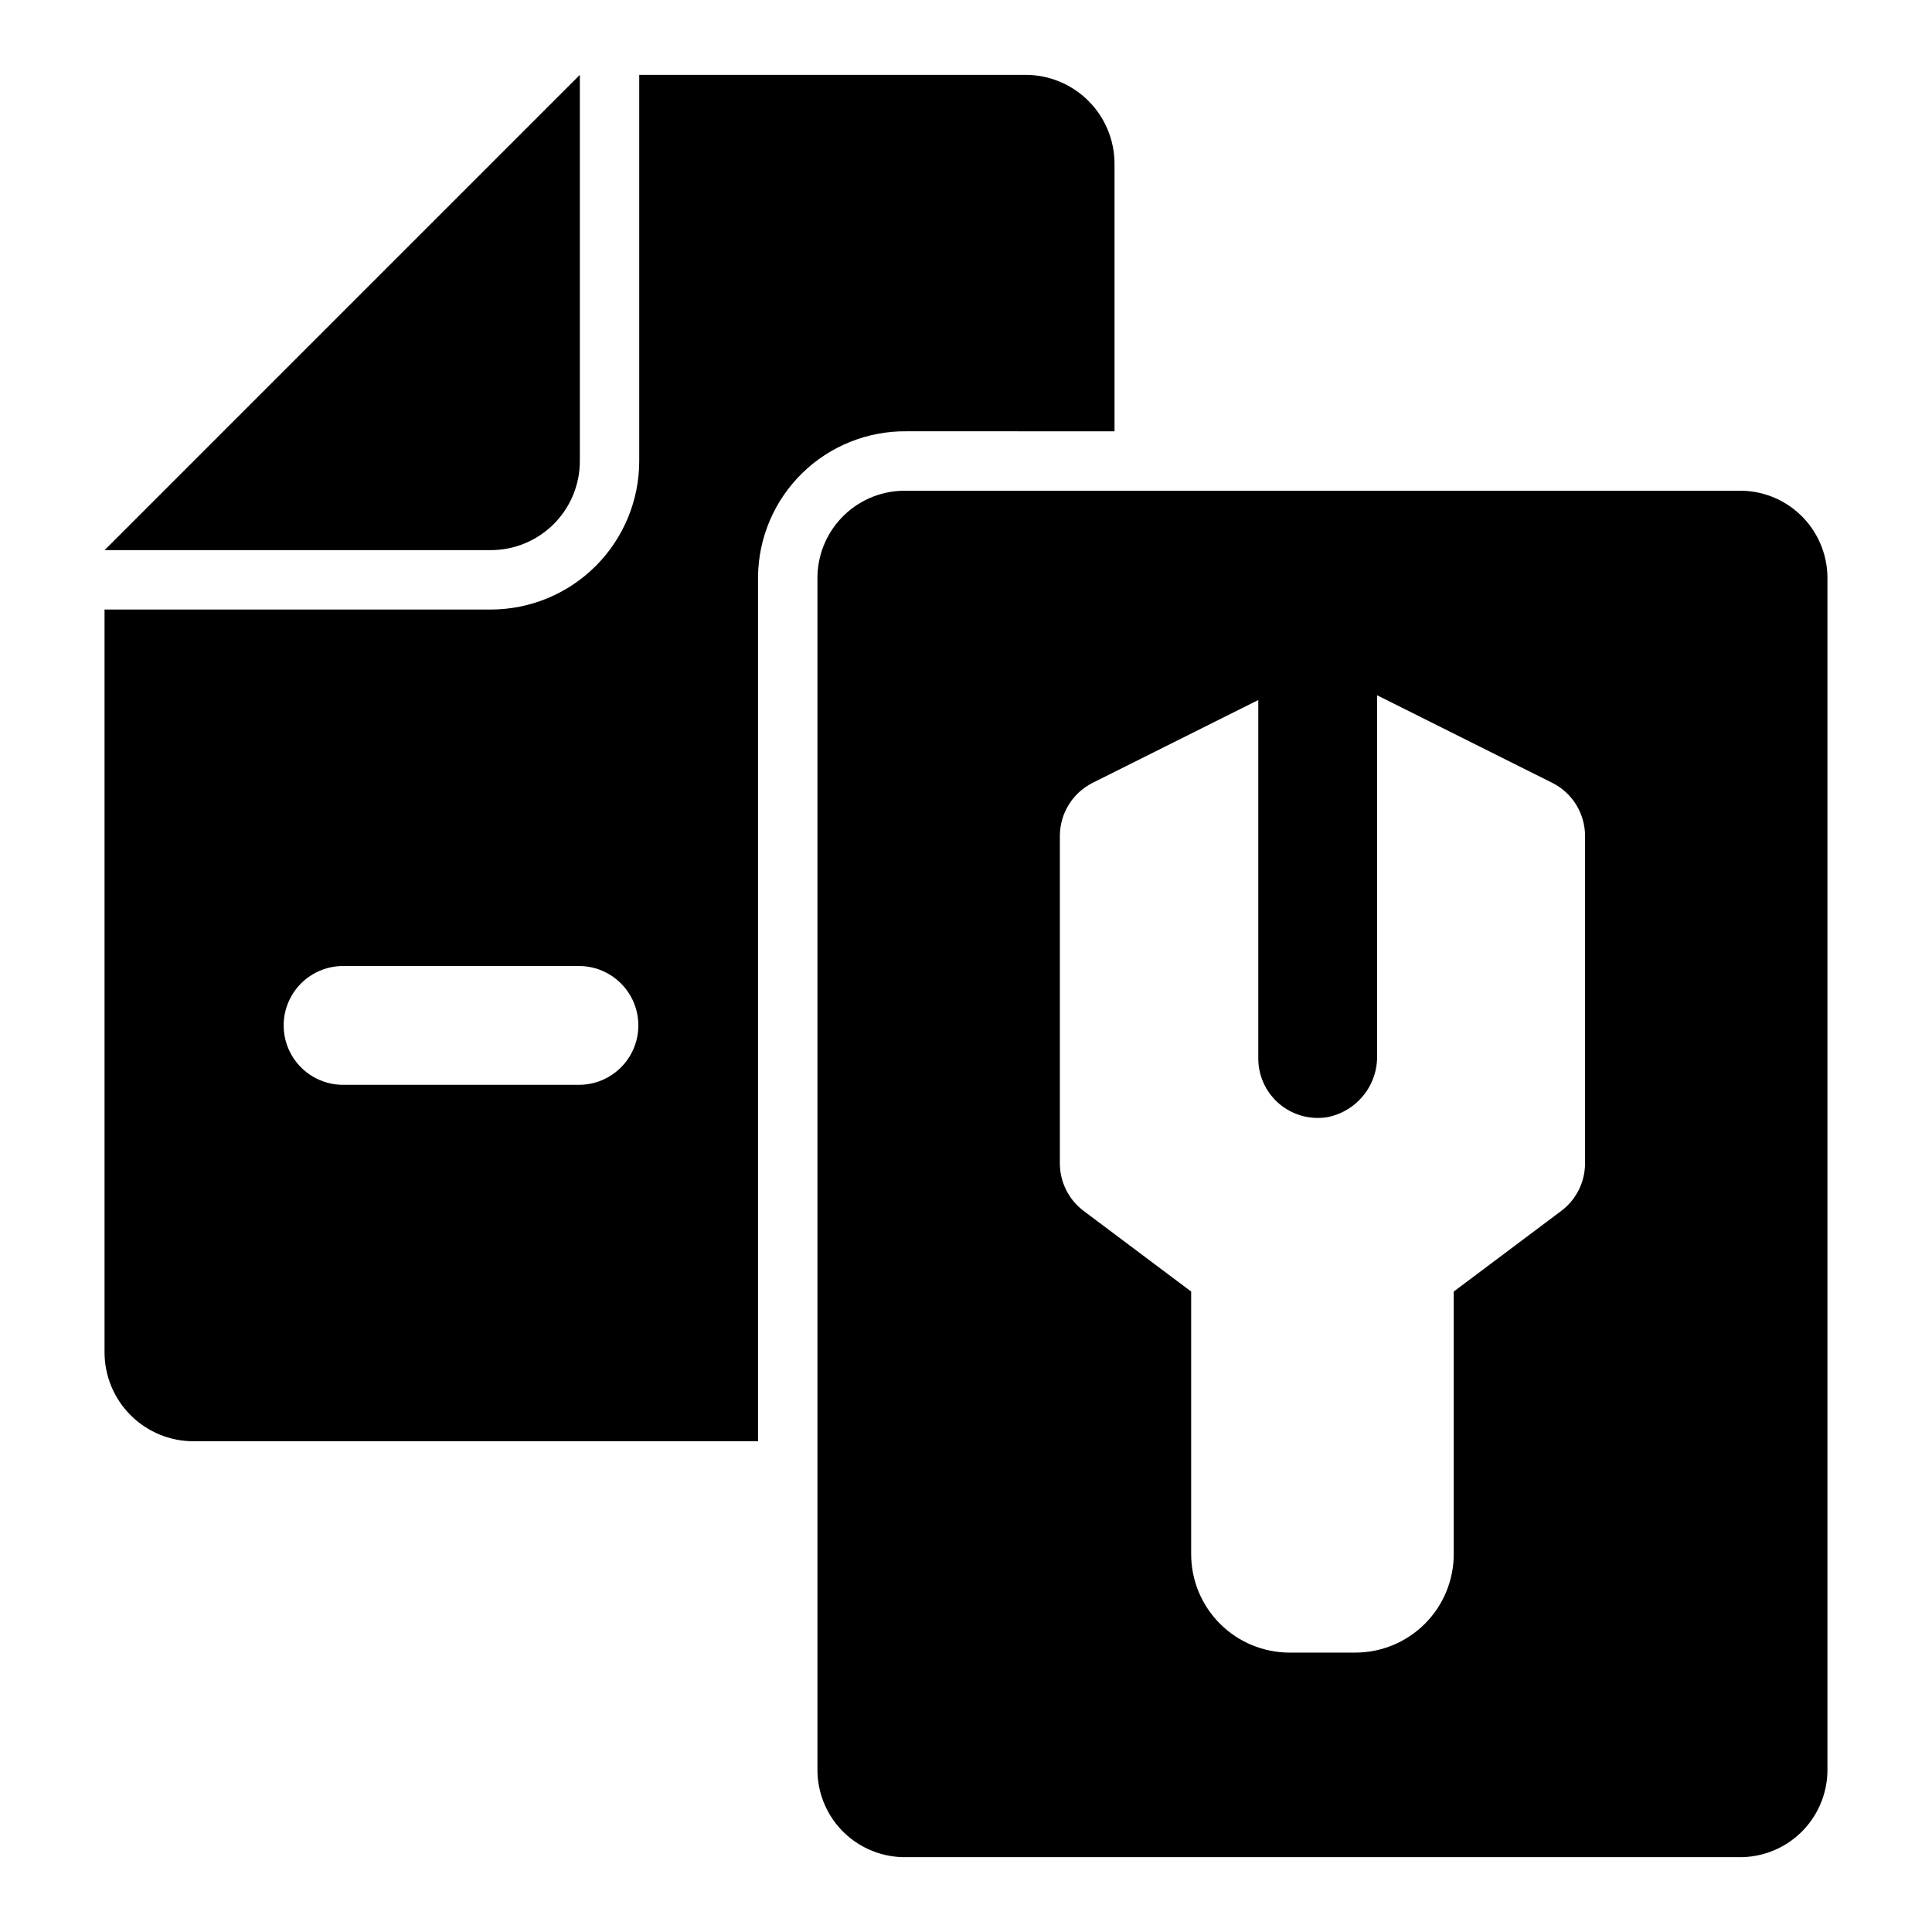
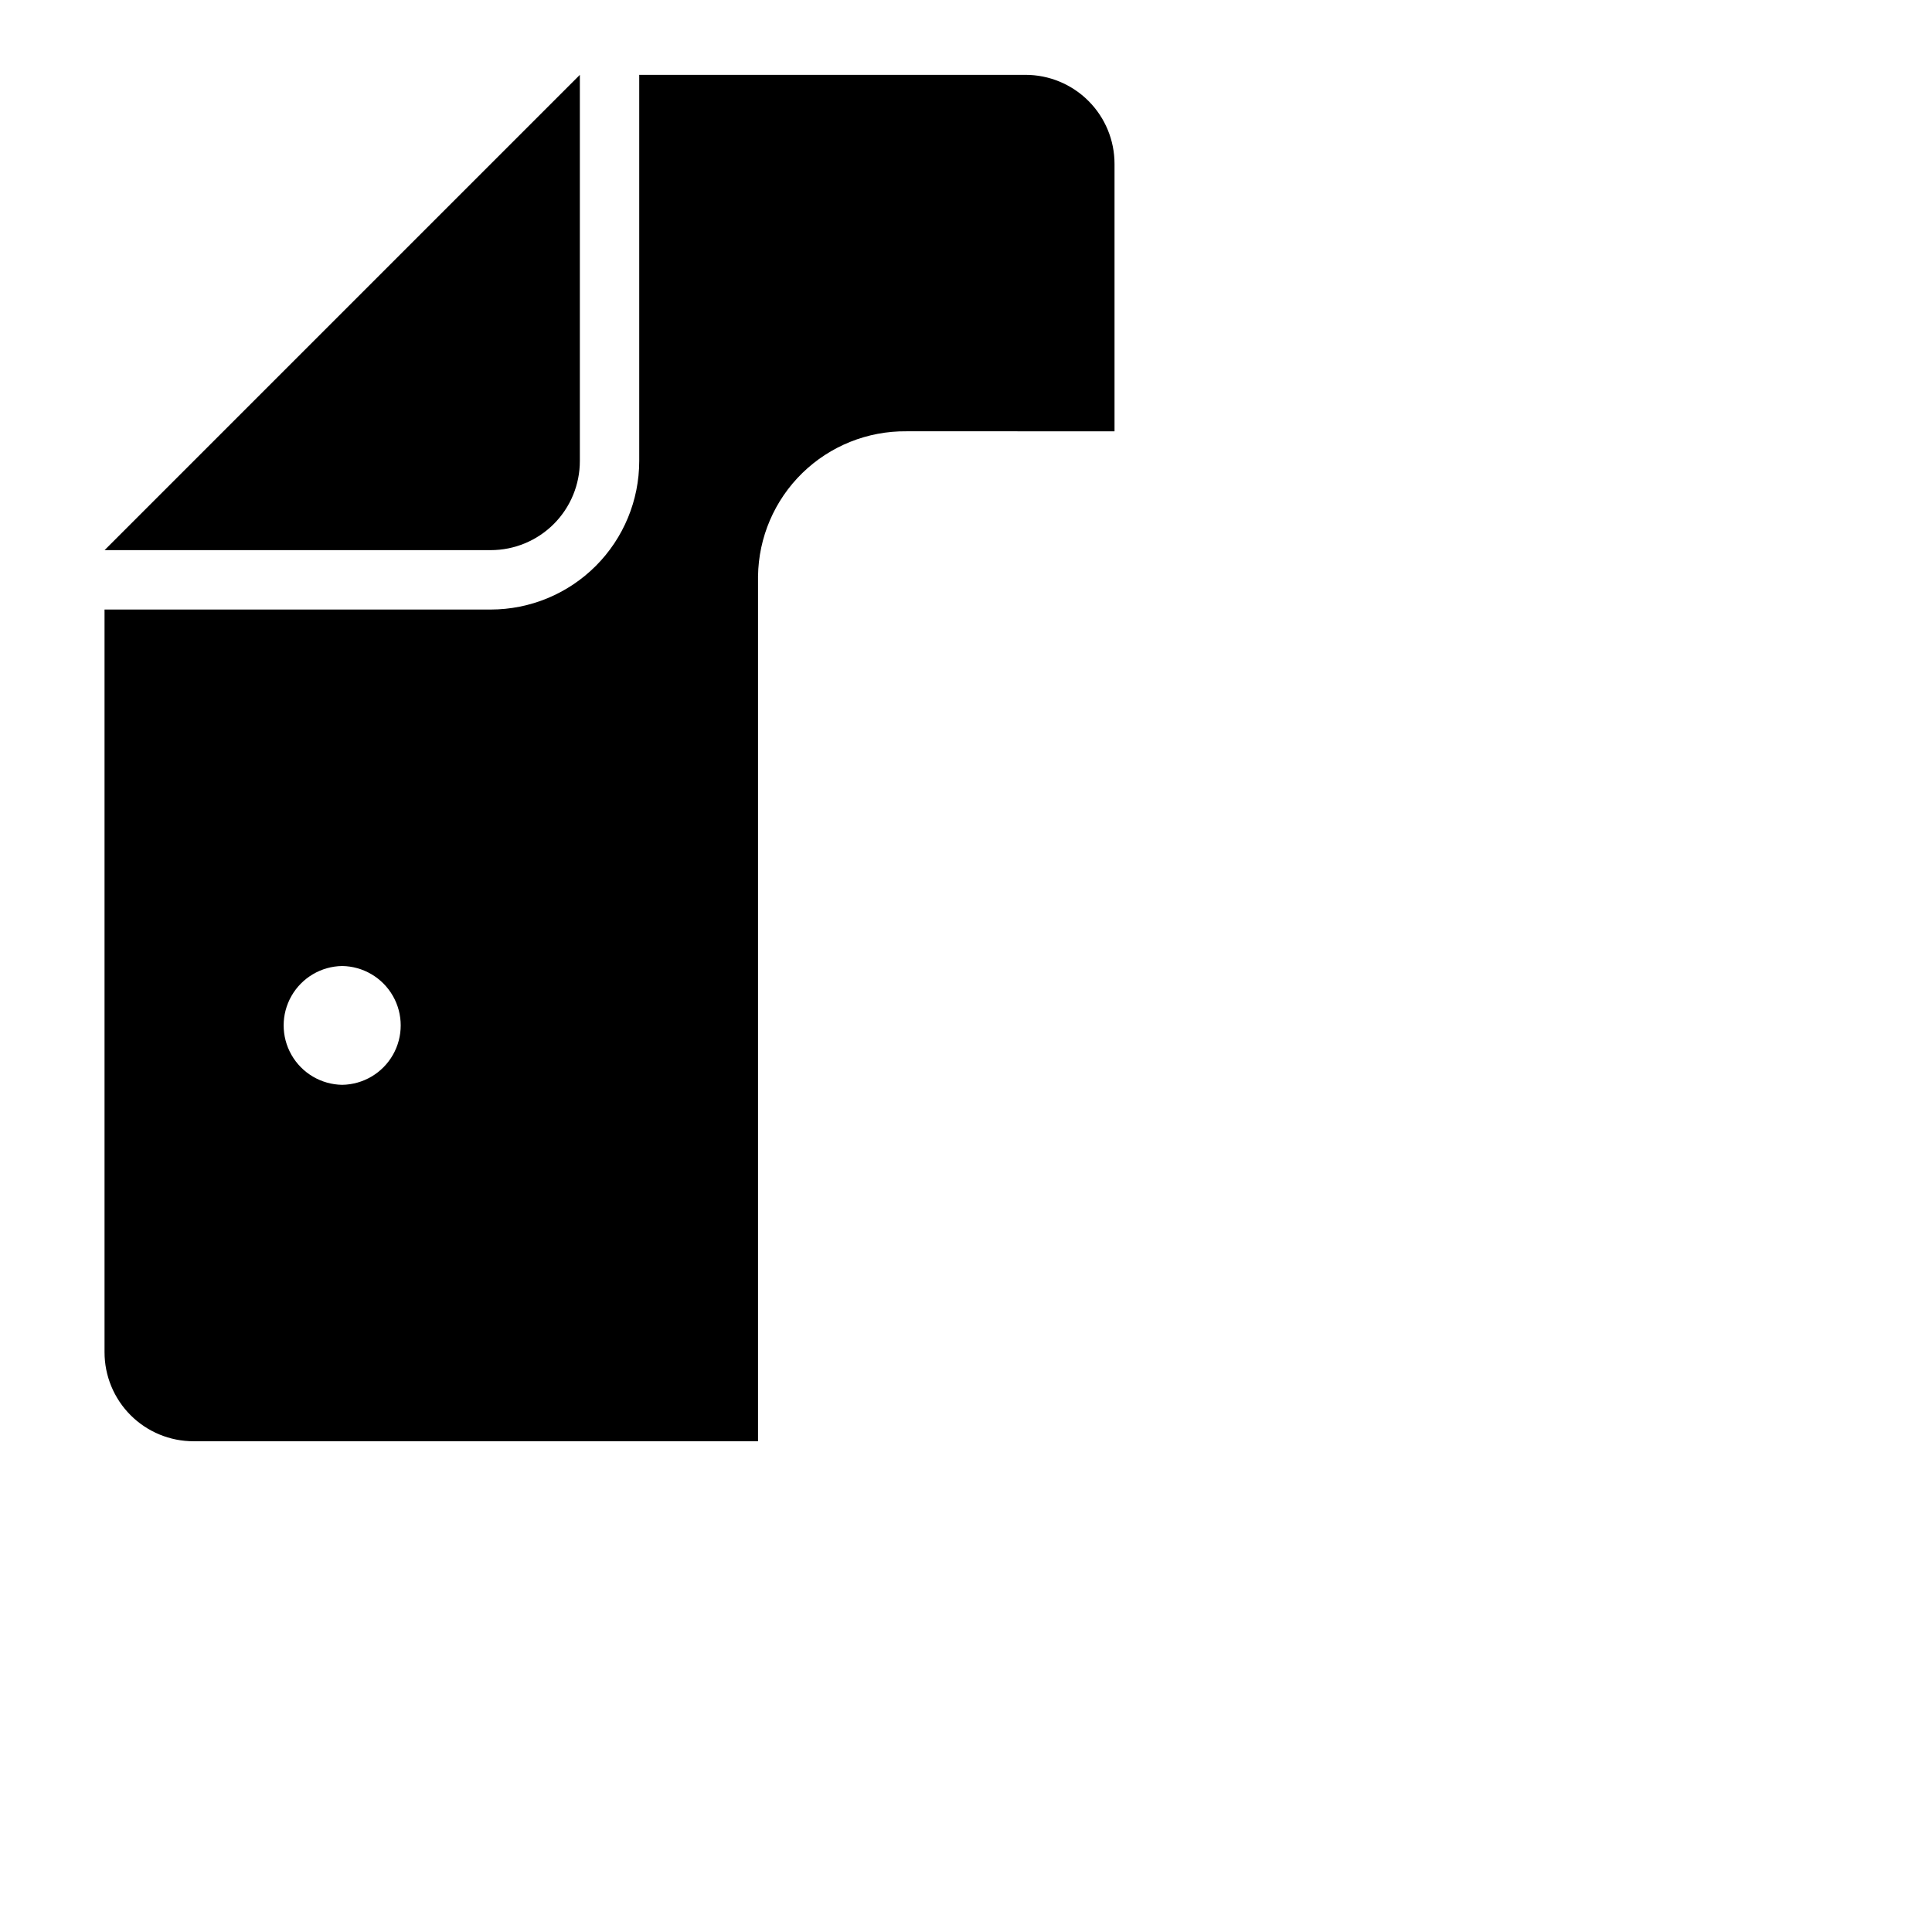
<svg xmlns="http://www.w3.org/2000/svg" fill="#000000" width="800px" height="800px" version="1.1" viewBox="144 144 512 512">
  <g>
    <path d="m274.05 289.79c6.262 0 12.27-2.488 16.699-6.914 4.43-4.43 6.918-10.438 6.918-16.699v-102.34l-125.95 125.95z" />
-     <path d="m439.36 258.3v-70.848c0.008-6.266-2.477-12.277-6.91-16.707-4.43-4.43-10.441-6.918-16.707-6.91h-102.34v102.34c-0.004 10.438-4.152 20.445-11.531 27.824-7.383 7.383-17.391 11.531-27.828 11.535h-102.34v196.8c-0.008 6.266 2.477 12.277 6.906 16.707 4.43 4.43 10.441 6.918 16.707 6.906h149.57v-229.23c0.137-10.312 4.356-20.148 11.734-27.348 7.379-7.203 17.316-11.184 27.625-11.07zm-141.7 173.19h-62.977c-5.57-0.086-10.684-3.102-13.441-7.941-2.762-4.836-2.762-10.773 0-15.609 2.762-4.836 7.871-7.856 13.441-7.938h62.977c5.566 0.082 10.68 3.102 13.441 7.938 2.758 4.836 2.758 10.773 0 15.609-2.762 4.84-7.875 7.856-13.441 7.941z" />
-     <path d="m604.67 274.05h-220.42c-6.133-0.129-12.062 2.184-16.492 6.426-4.43 4.246-6.988 10.074-7.125 16.207v316.85c0.137 6.133 2.695 11.961 7.125 16.203 4.43 4.246 10.359 6.555 16.492 6.43h220.42c6.133 0.125 12.062-2.184 16.492-6.43 4.426-4.242 6.988-10.07 7.125-16.203v-316.85c-0.137-6.133-2.699-11.961-7.125-16.207-4.43-4.242-10.359-6.555-16.492-6.426zm-40.621 178.26c0 4.957-2.336 9.621-6.301 12.594l-28.496 21.371v69.586l0.004 0.004c-0.004 6.918-2.75 13.559-7.644 18.449-4.894 4.894-11.531 7.644-18.453 7.644h-17.398 0.004c-6.922 0-13.559-2.75-18.453-7.644s-7.644-11.531-7.644-18.449v-69.59l-28.496-21.371c-3.961-2.973-6.297-7.641-6.297-12.594v-86.777c0-2.926 0.816-5.789 2.352-8.277 1.539-2.488 3.738-4.496 6.352-5.805l43.879-21.938v95.004c0 4.637 2.047 9.039 5.59 12.031s8.227 4.273 12.801 3.496c3.758-0.758 7.129-2.812 9.523-5.805 2.394-2.992 3.66-6.734 3.574-10.566v-95.422l46.402 23.199c2.613 1.309 4.812 3.316 6.352 5.805 1.535 2.488 2.352 5.352 2.352 8.277z" />
+     <path d="m439.36 258.3v-70.848c0.008-6.266-2.477-12.277-6.91-16.707-4.43-4.43-10.441-6.918-16.707-6.91h-102.34v102.34c-0.004 10.438-4.152 20.445-11.531 27.824-7.383 7.383-17.391 11.531-27.828 11.535h-102.34v196.8c-0.008 6.266 2.477 12.277 6.906 16.707 4.43 4.43 10.441 6.918 16.707 6.906h149.57v-229.23c0.137-10.312 4.356-20.148 11.734-27.348 7.379-7.203 17.316-11.184 27.625-11.07zm-141.7 173.19h-62.977c-5.57-0.086-10.684-3.102-13.441-7.941-2.762-4.836-2.762-10.773 0-15.609 2.762-4.836 7.871-7.856 13.441-7.938c5.566 0.082 10.68 3.102 13.441 7.938 2.758 4.836 2.758 10.773 0 15.609-2.762 4.84-7.875 7.856-13.441 7.941z" />
  </g>
</svg>